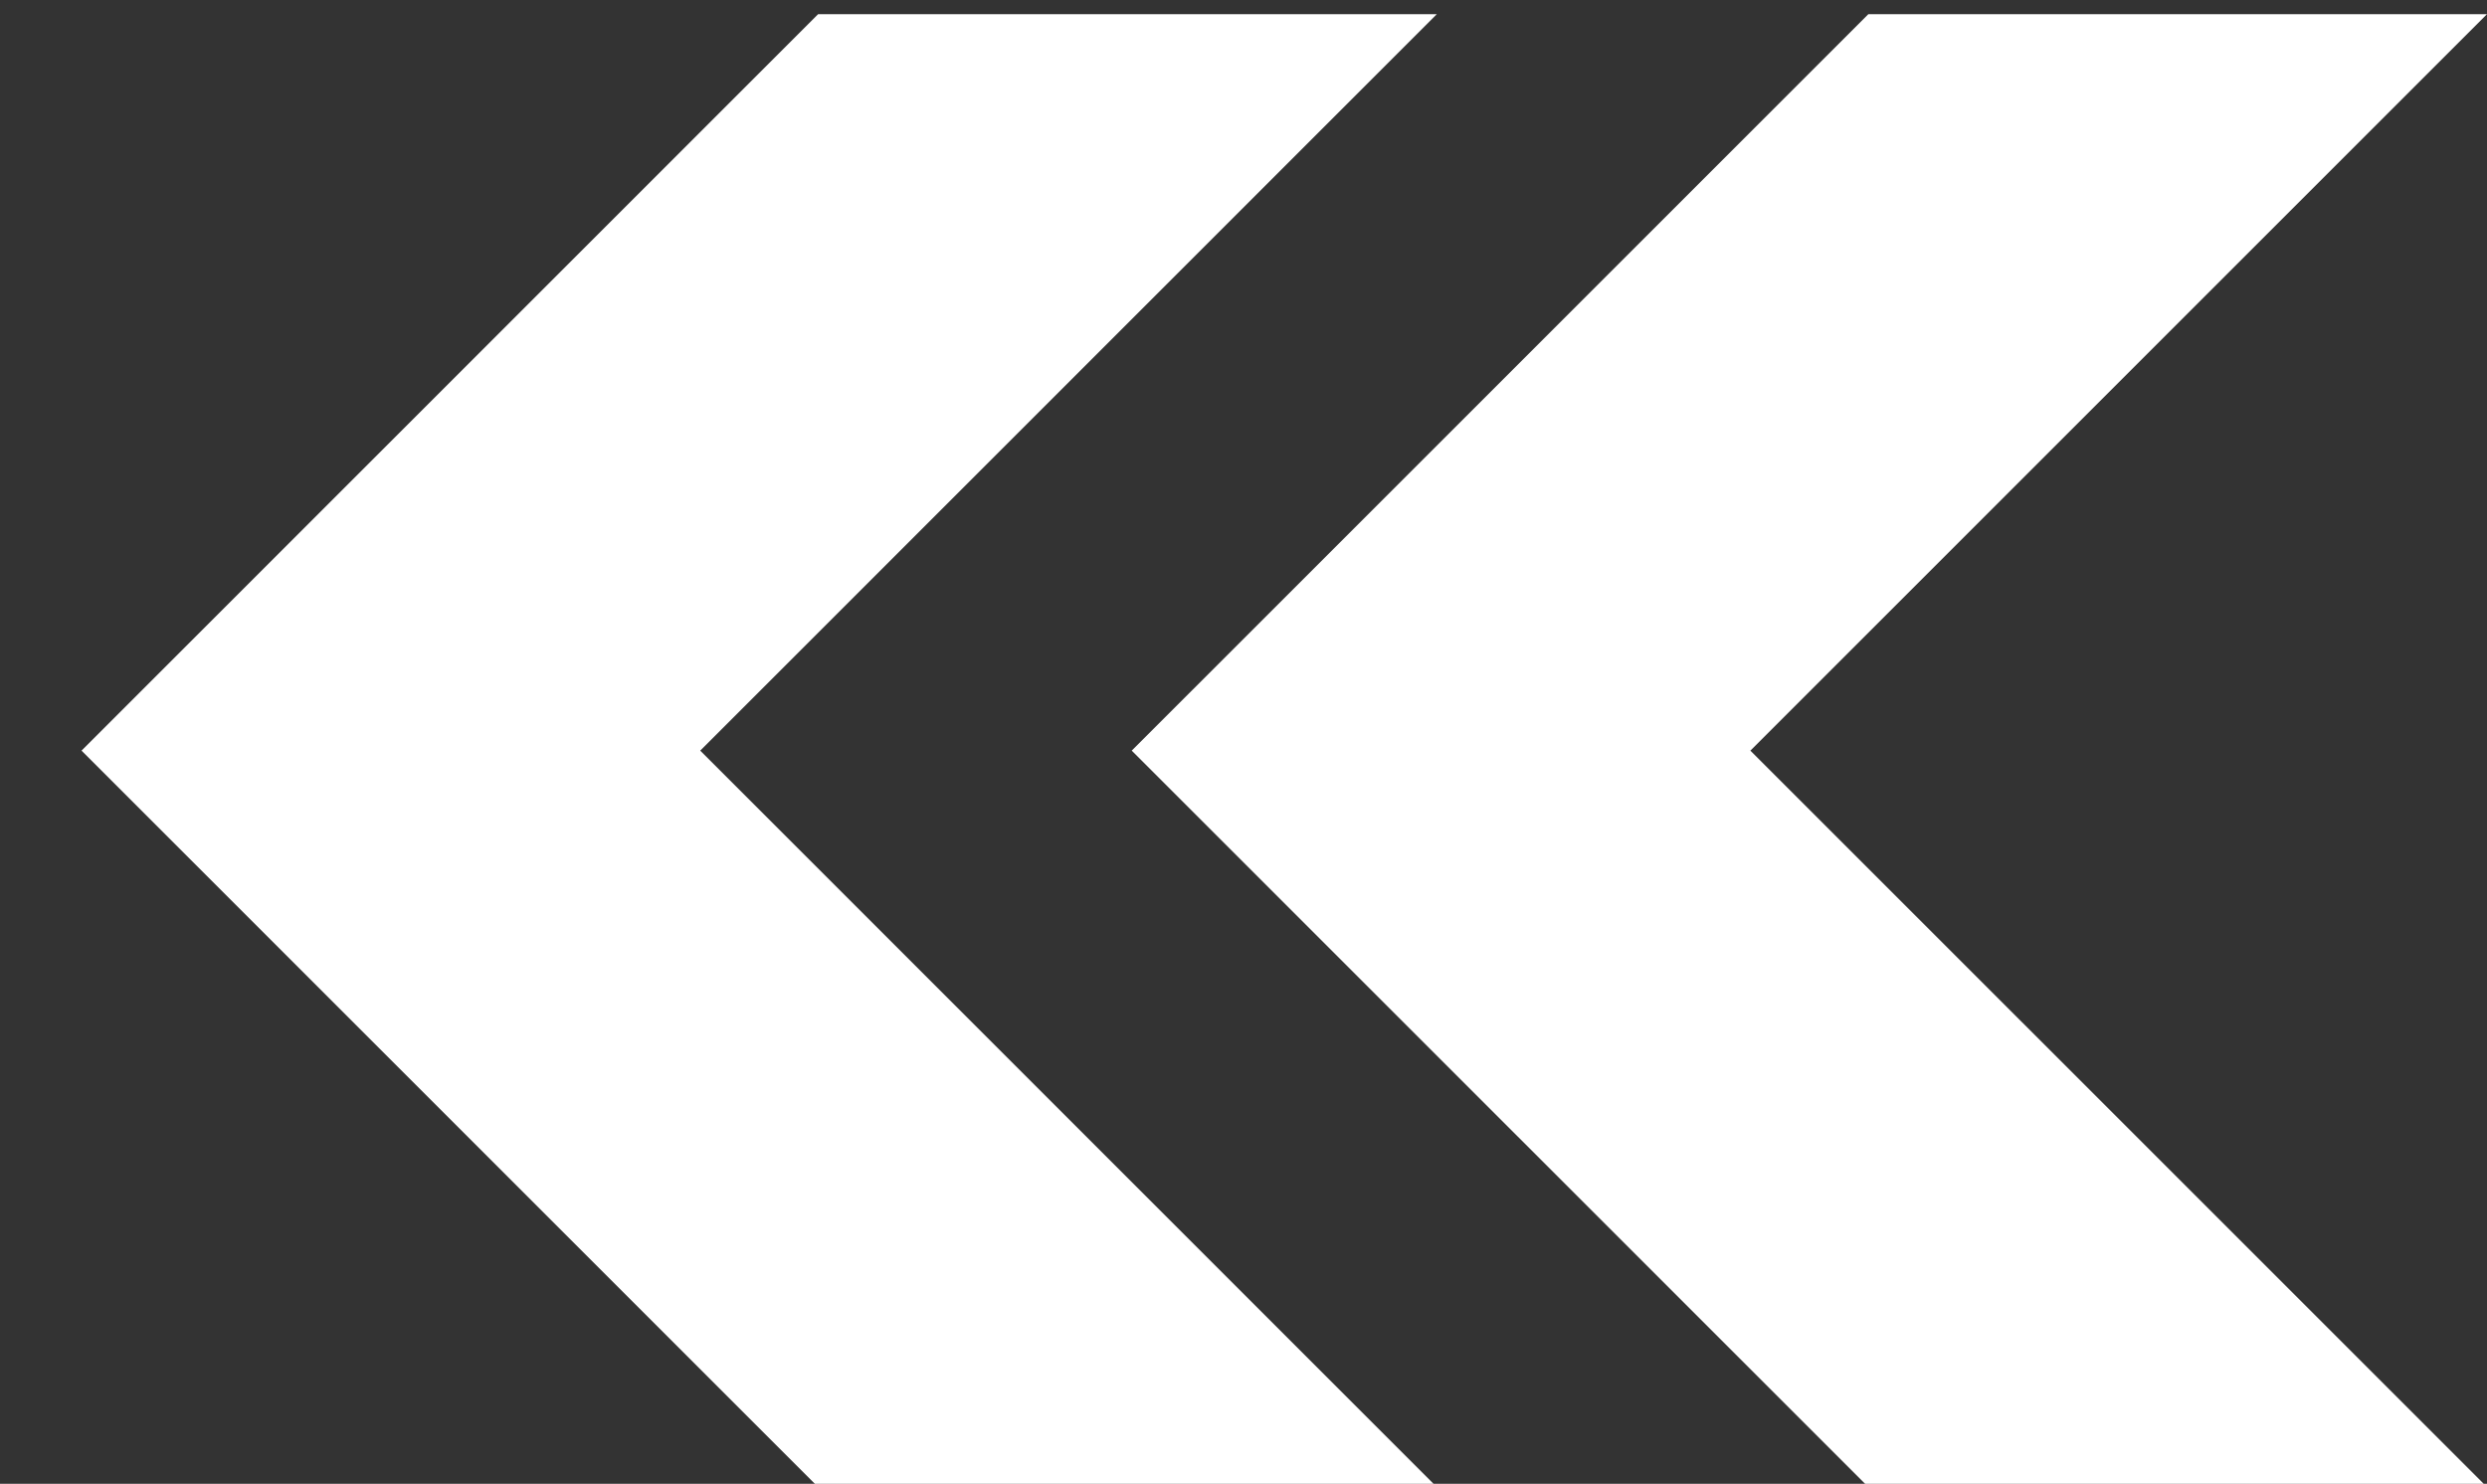
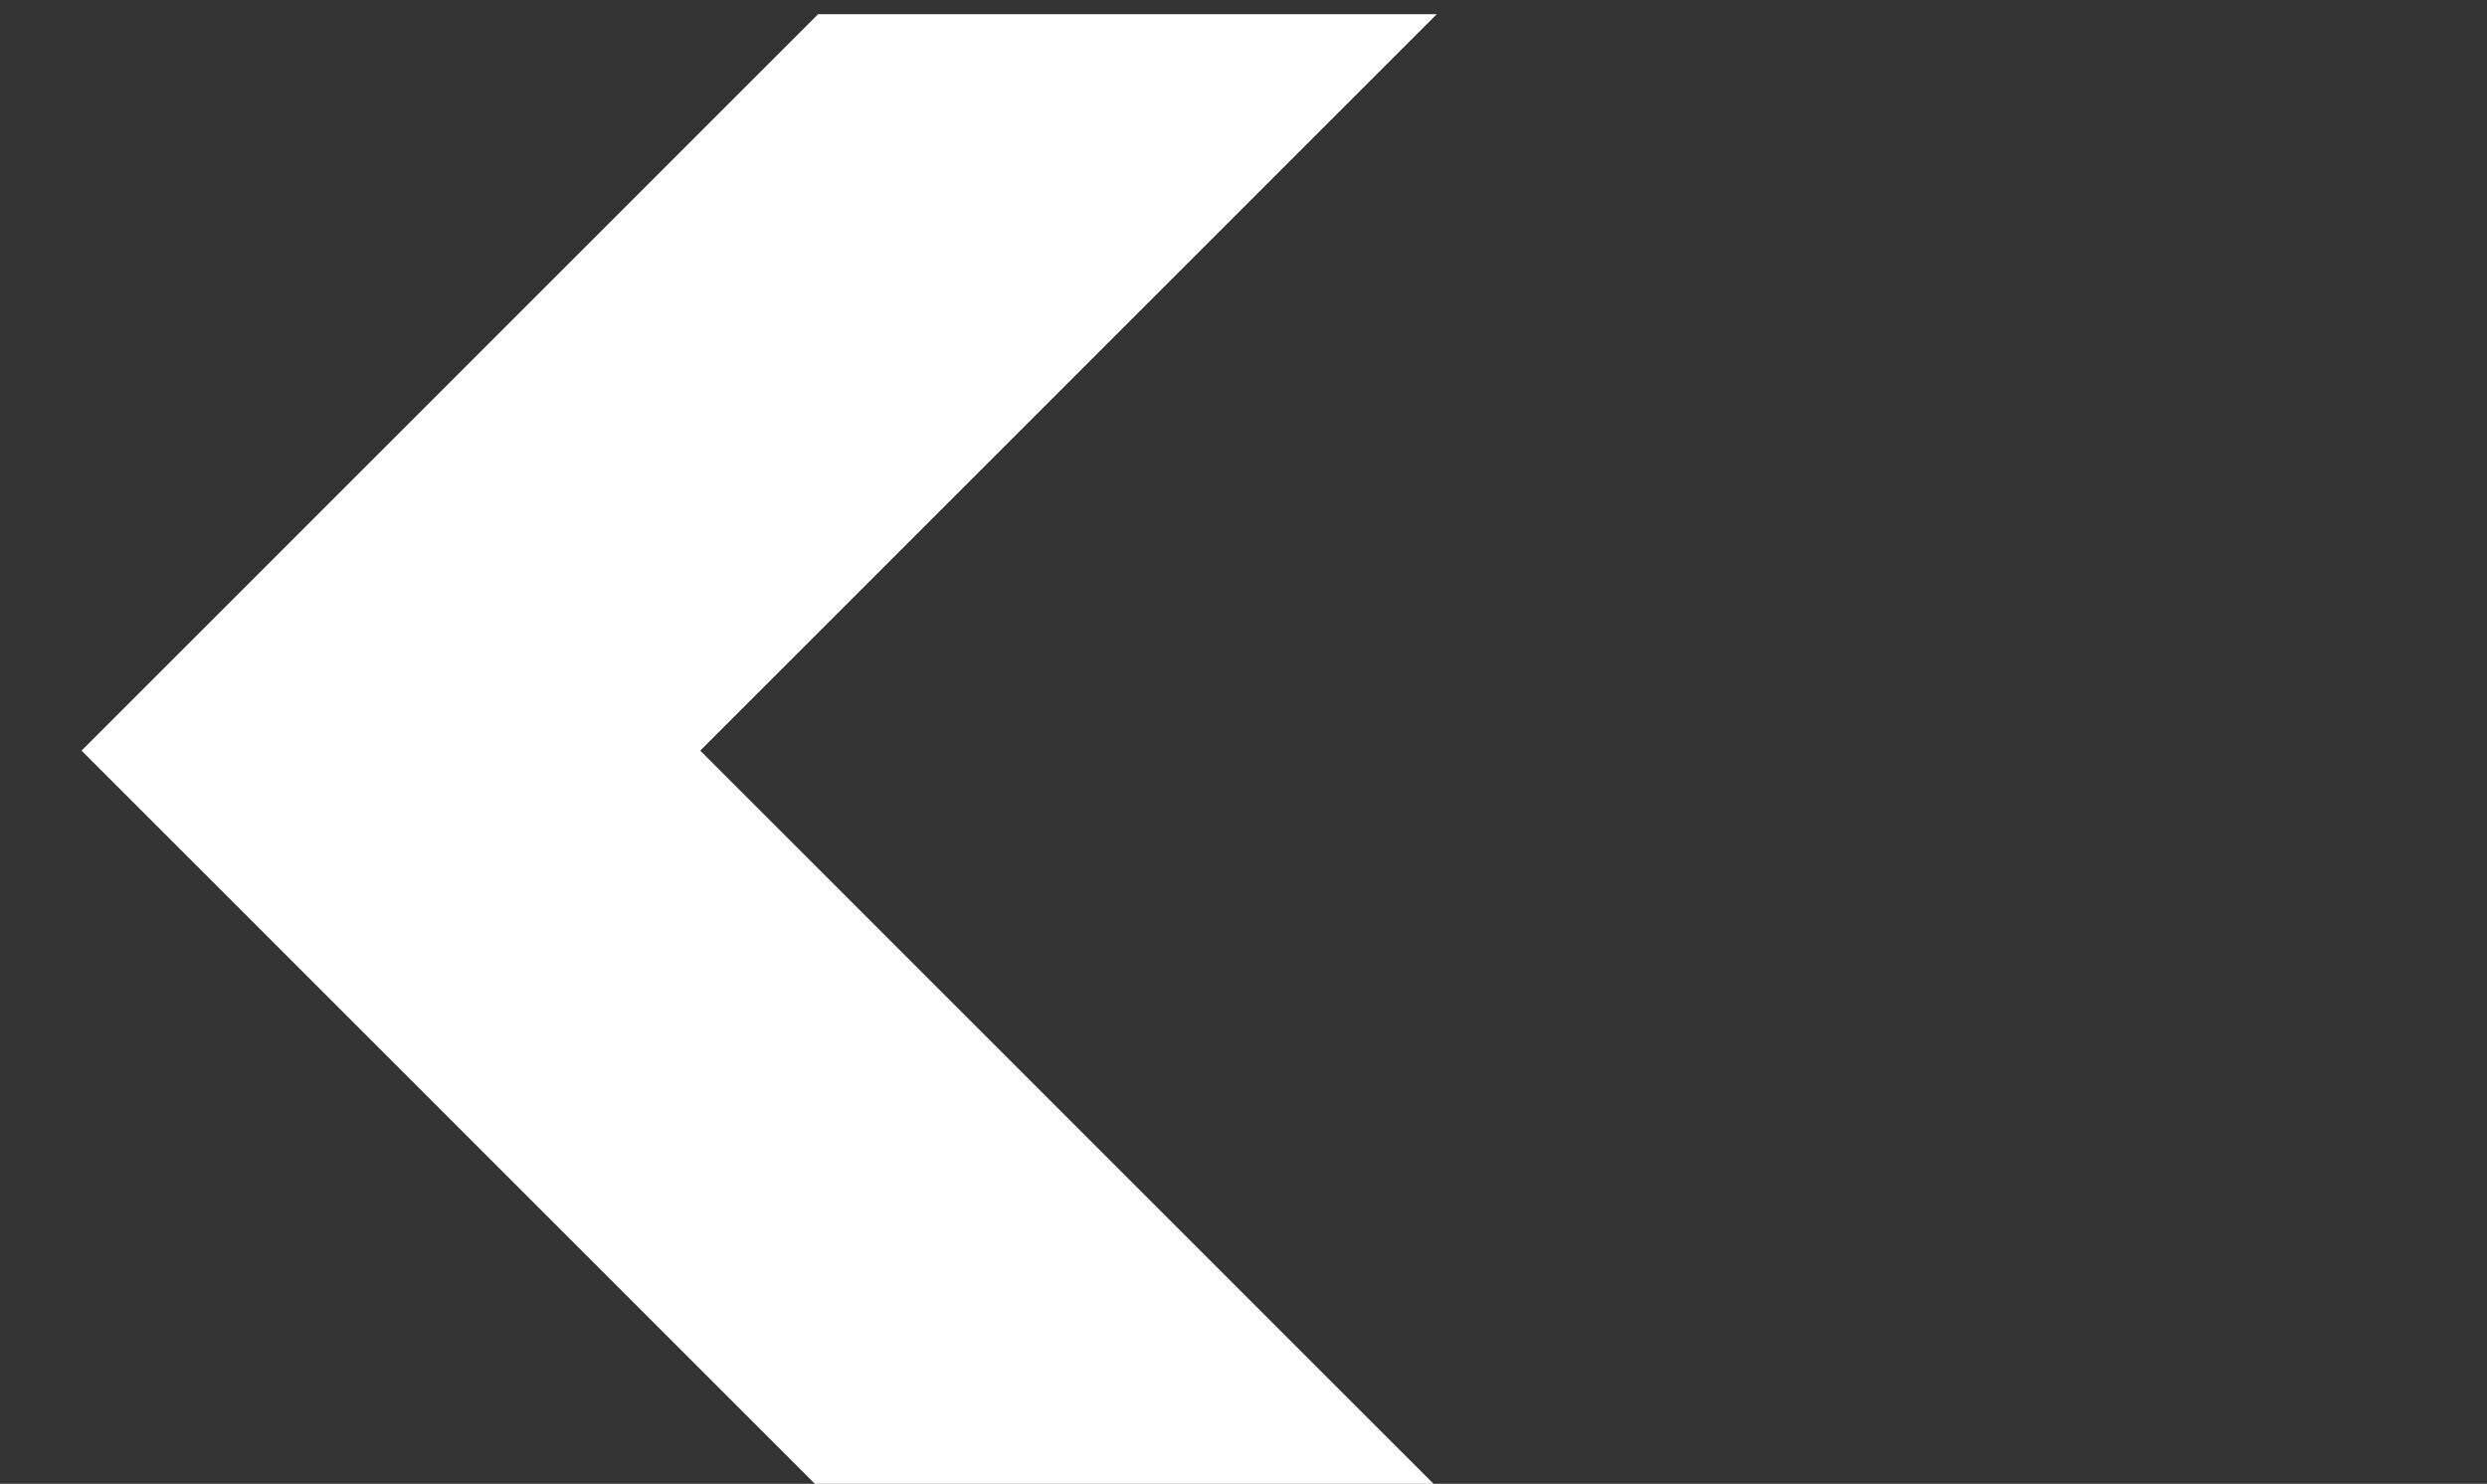
<svg xmlns="http://www.w3.org/2000/svg" version="1.1" id="_ÎÓÈ_1" x="0px" y="0px" width="63.682px" height="38px" viewBox="1011.5 424 63.682 38" enable-background="new 1011.5 424 63.682 38" xml:space="preserve">
  <rect x="1011.5" y="424" width="63.682" height="38" fill="#333333" stroke="none" />
  <g>
-     <polygon fill="#FFFFFF" points="1075.182,424.363 1059.341,424.363 1040.479,443.224 1059.341,462.084 1075.182,462.084    1056.32,443.224  " />
    <polygon fill="#FFFFFF" points="1048.291,424.363 1032.449,424.363 1013.588,443.224 1032.449,462.084 1048.291,462.084    1029.43,443.224  " />
  </g>
</svg>